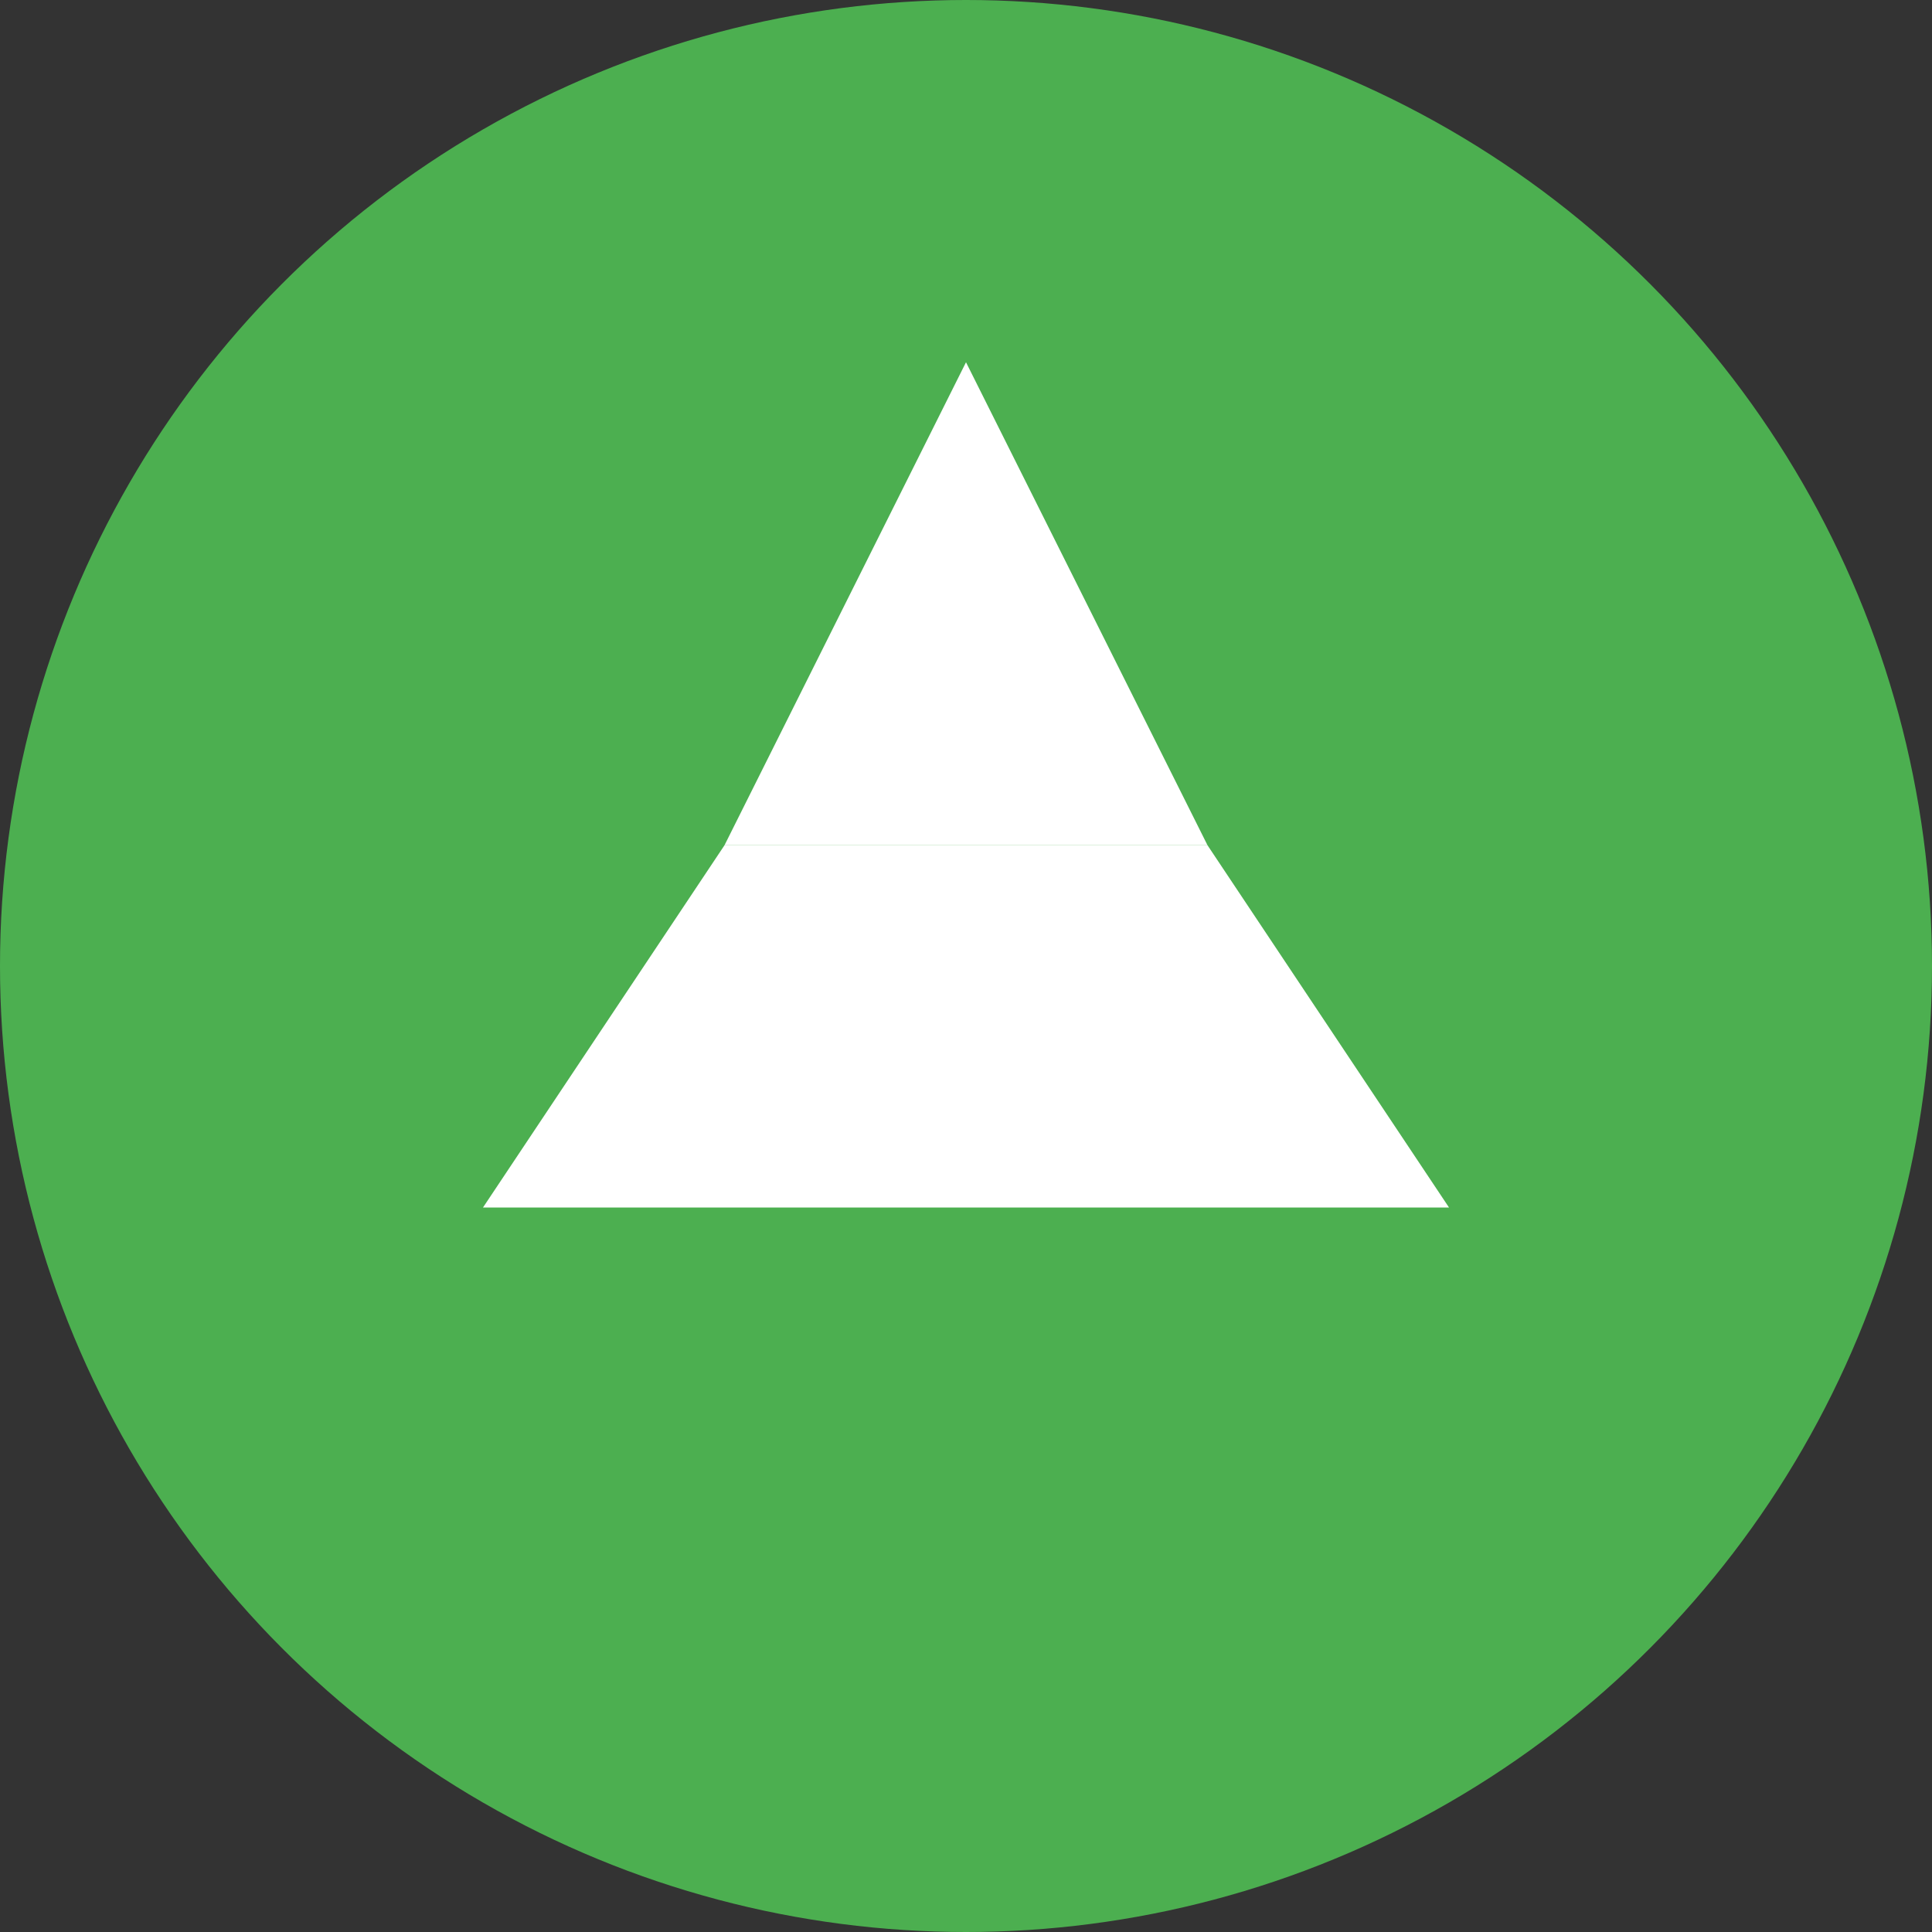
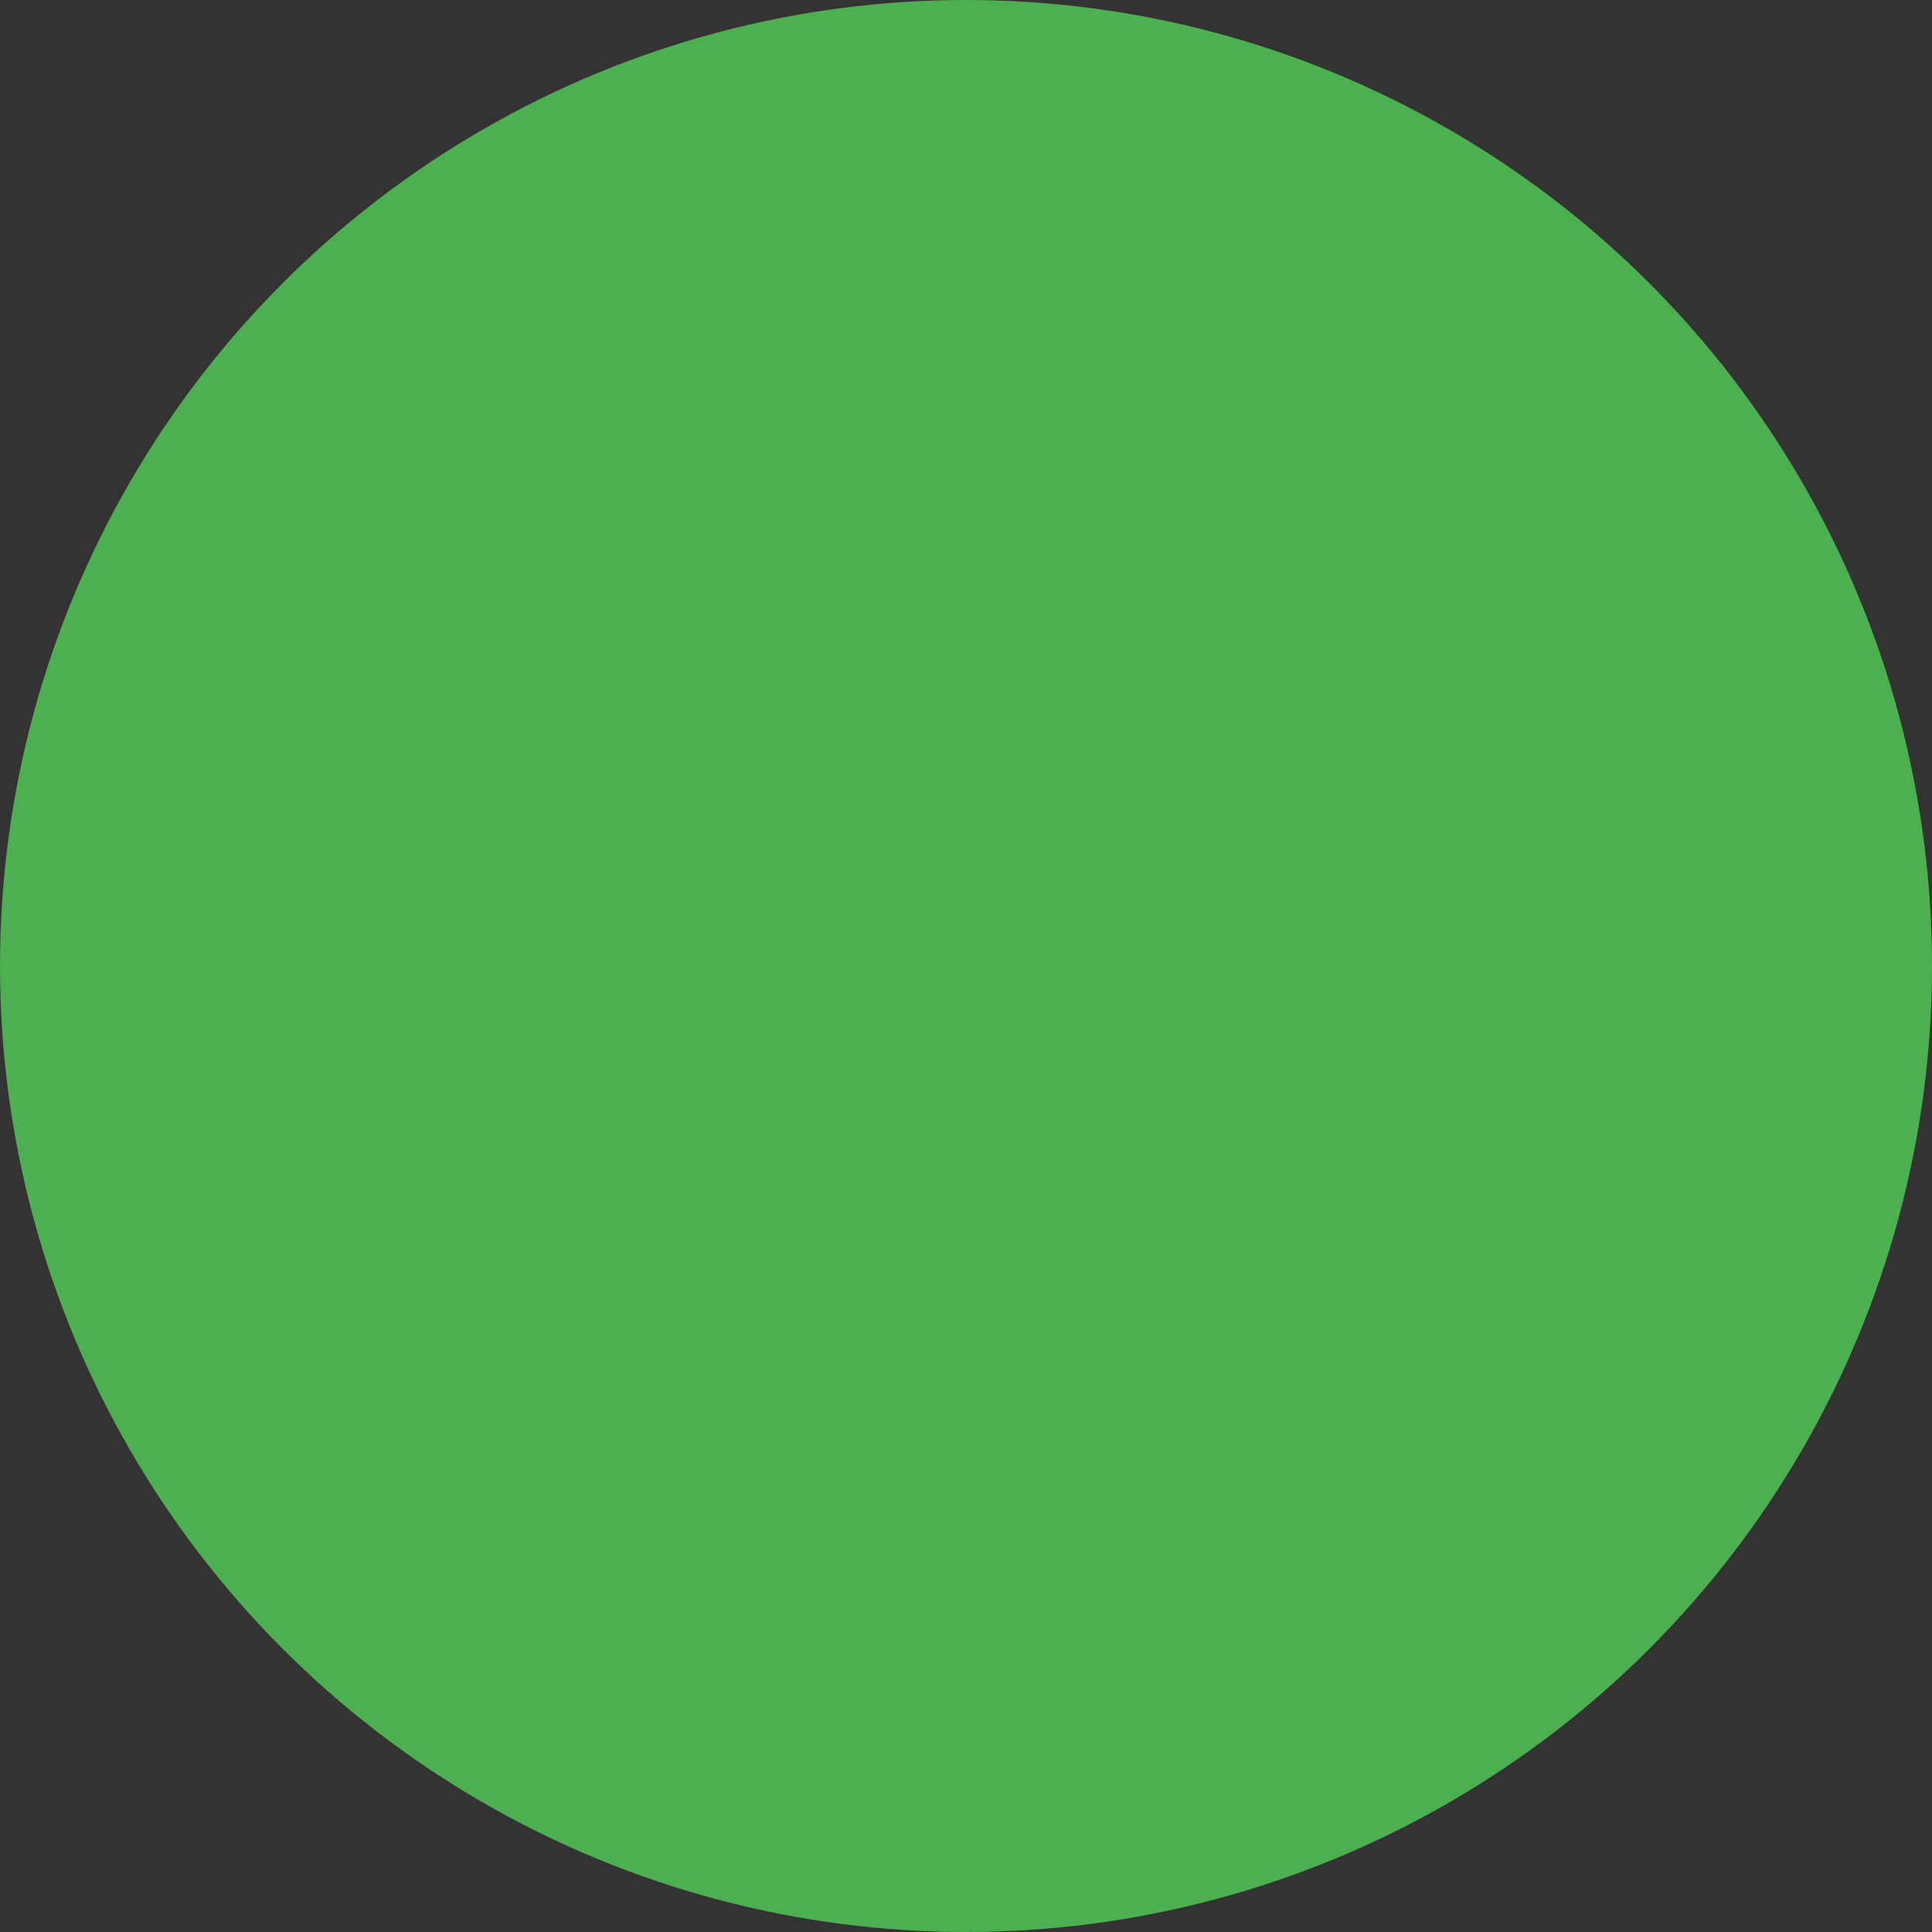
<svg xmlns="http://www.w3.org/2000/svg" width="64px" height="64px" viewBox="0 0 64 64" fill="none">
  <rect x="0" y="0" width="64" height="64" fill="#333333" stroke="none" />
  <circle cx="32" cy="32" r="32" fill="#4caf50" />
-   <path d="M32 12L24 28H40L32 12Z" fill="white" />
-   <path d="M24 28L16 40H48L40 28H24Z" fill="white" />
+   <path d="M32 12H40L32 12Z" fill="white" />
</svg>